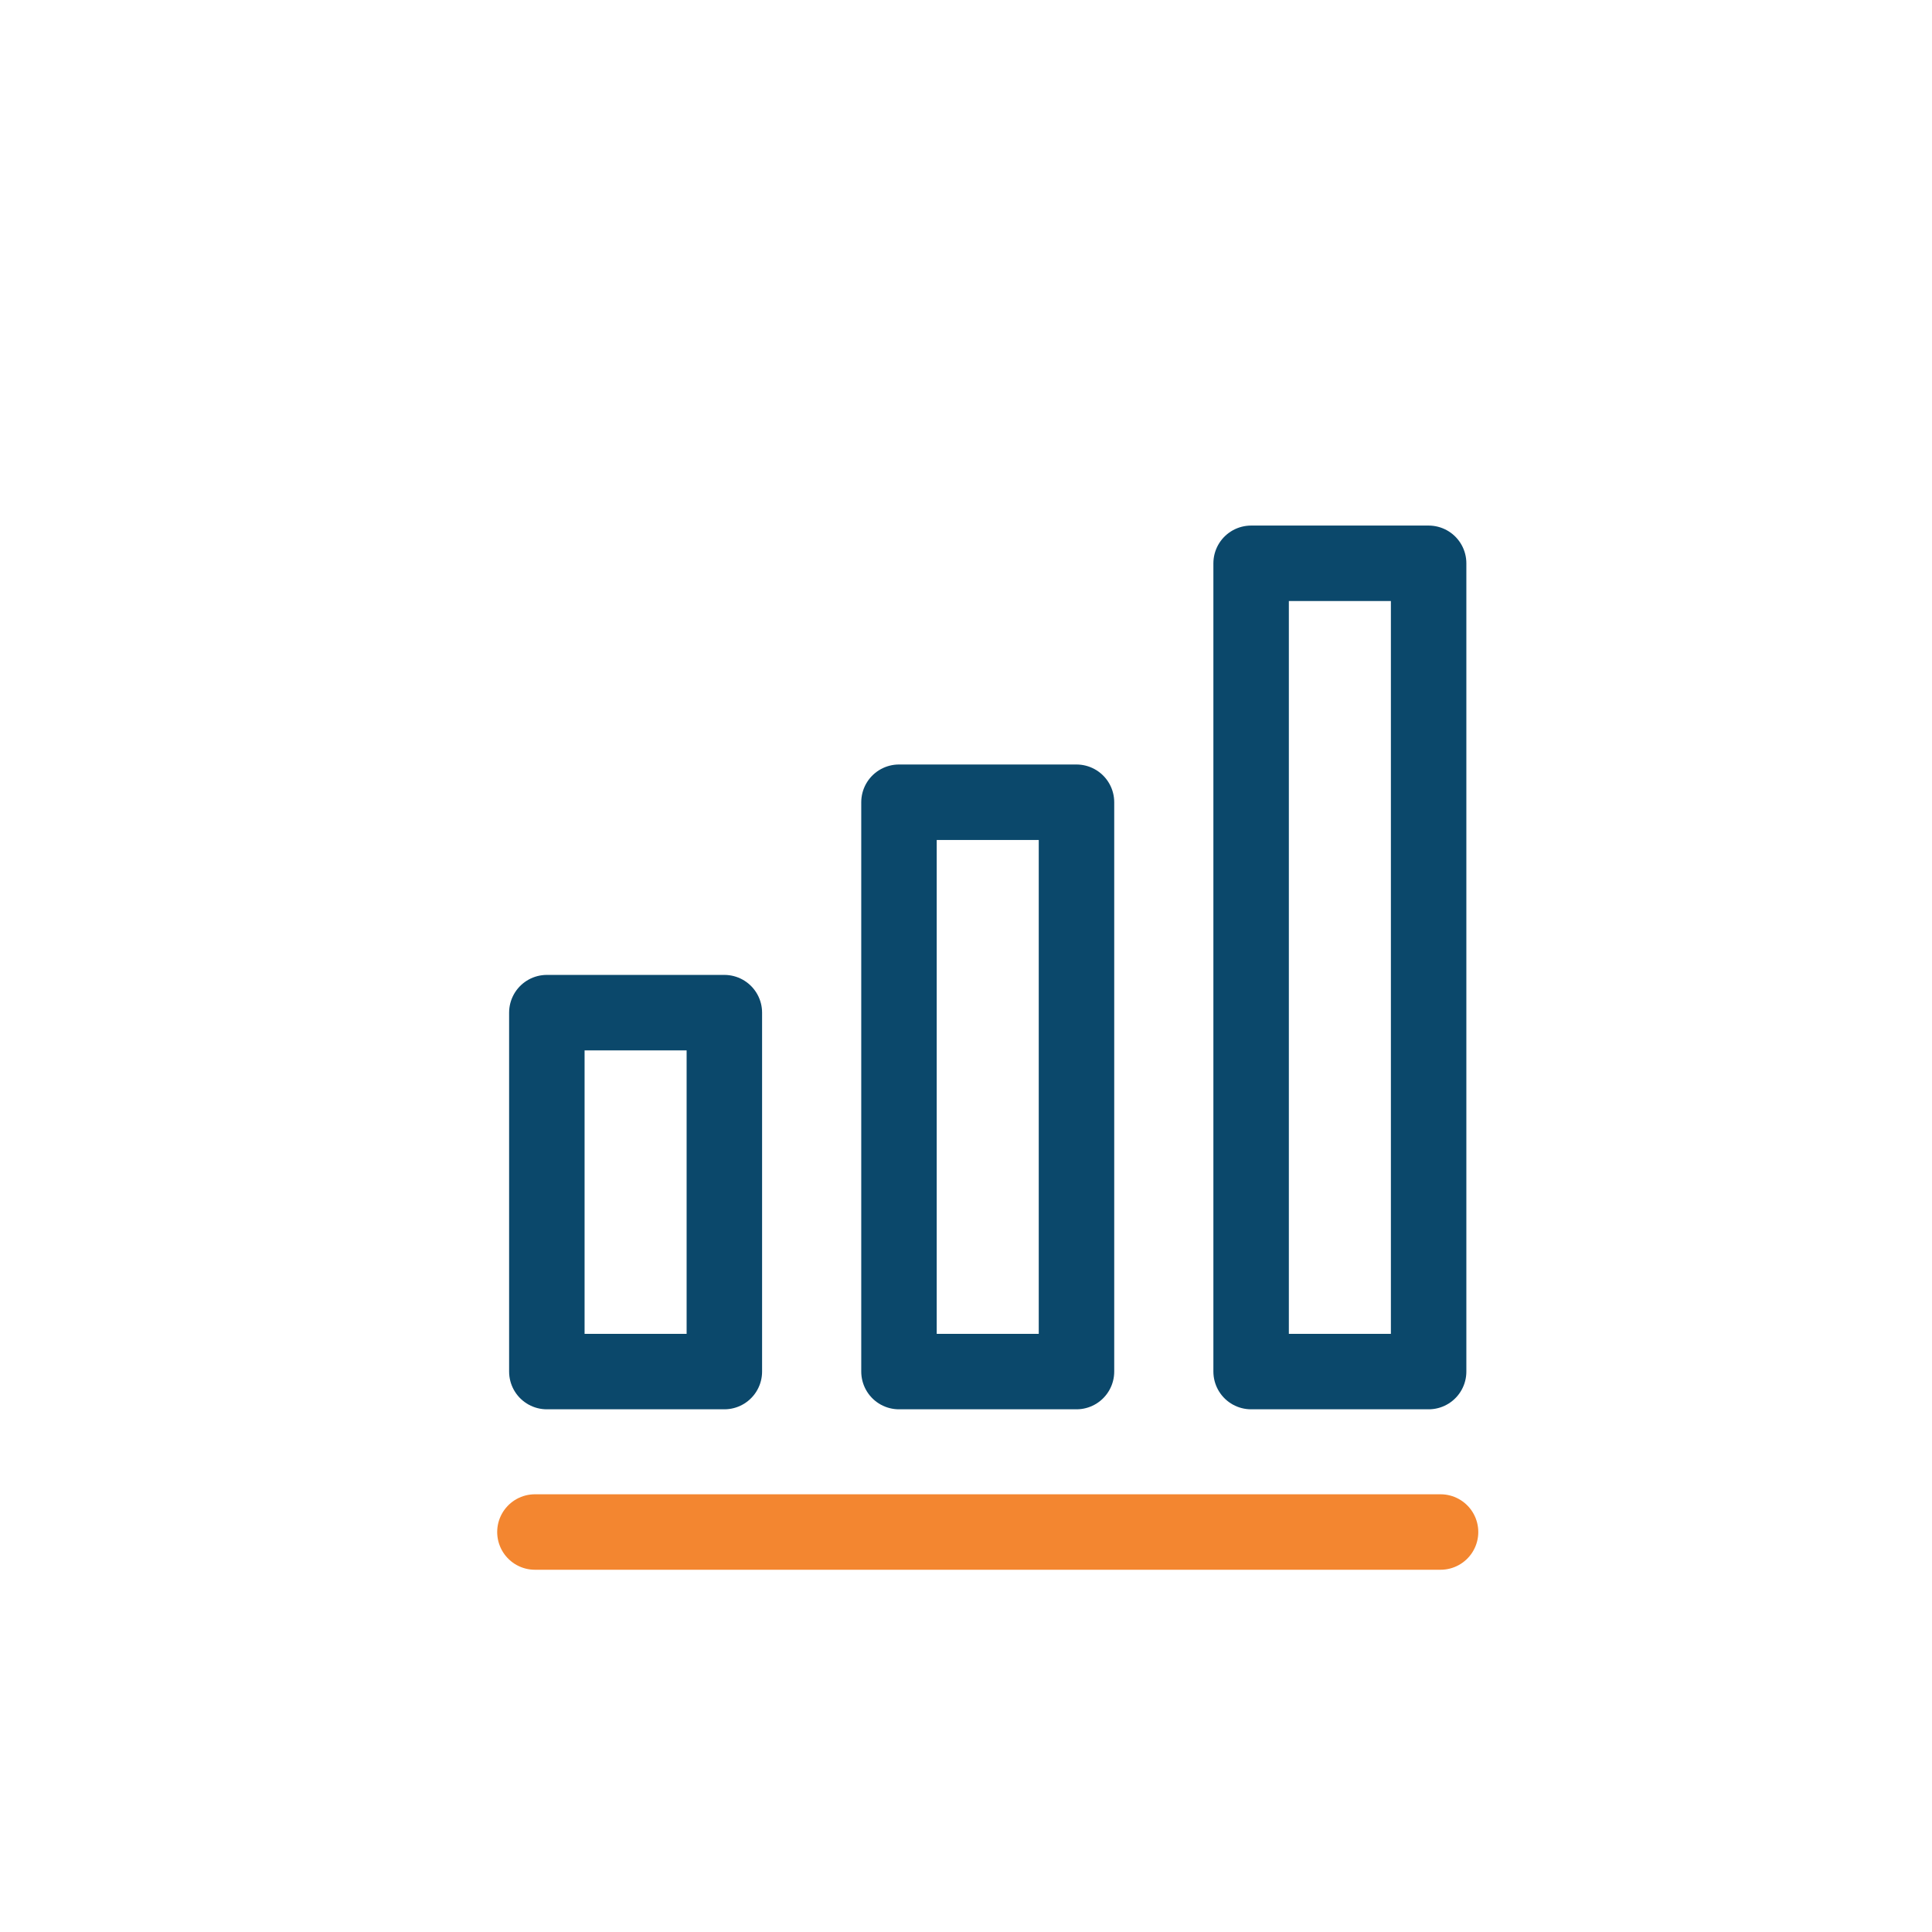
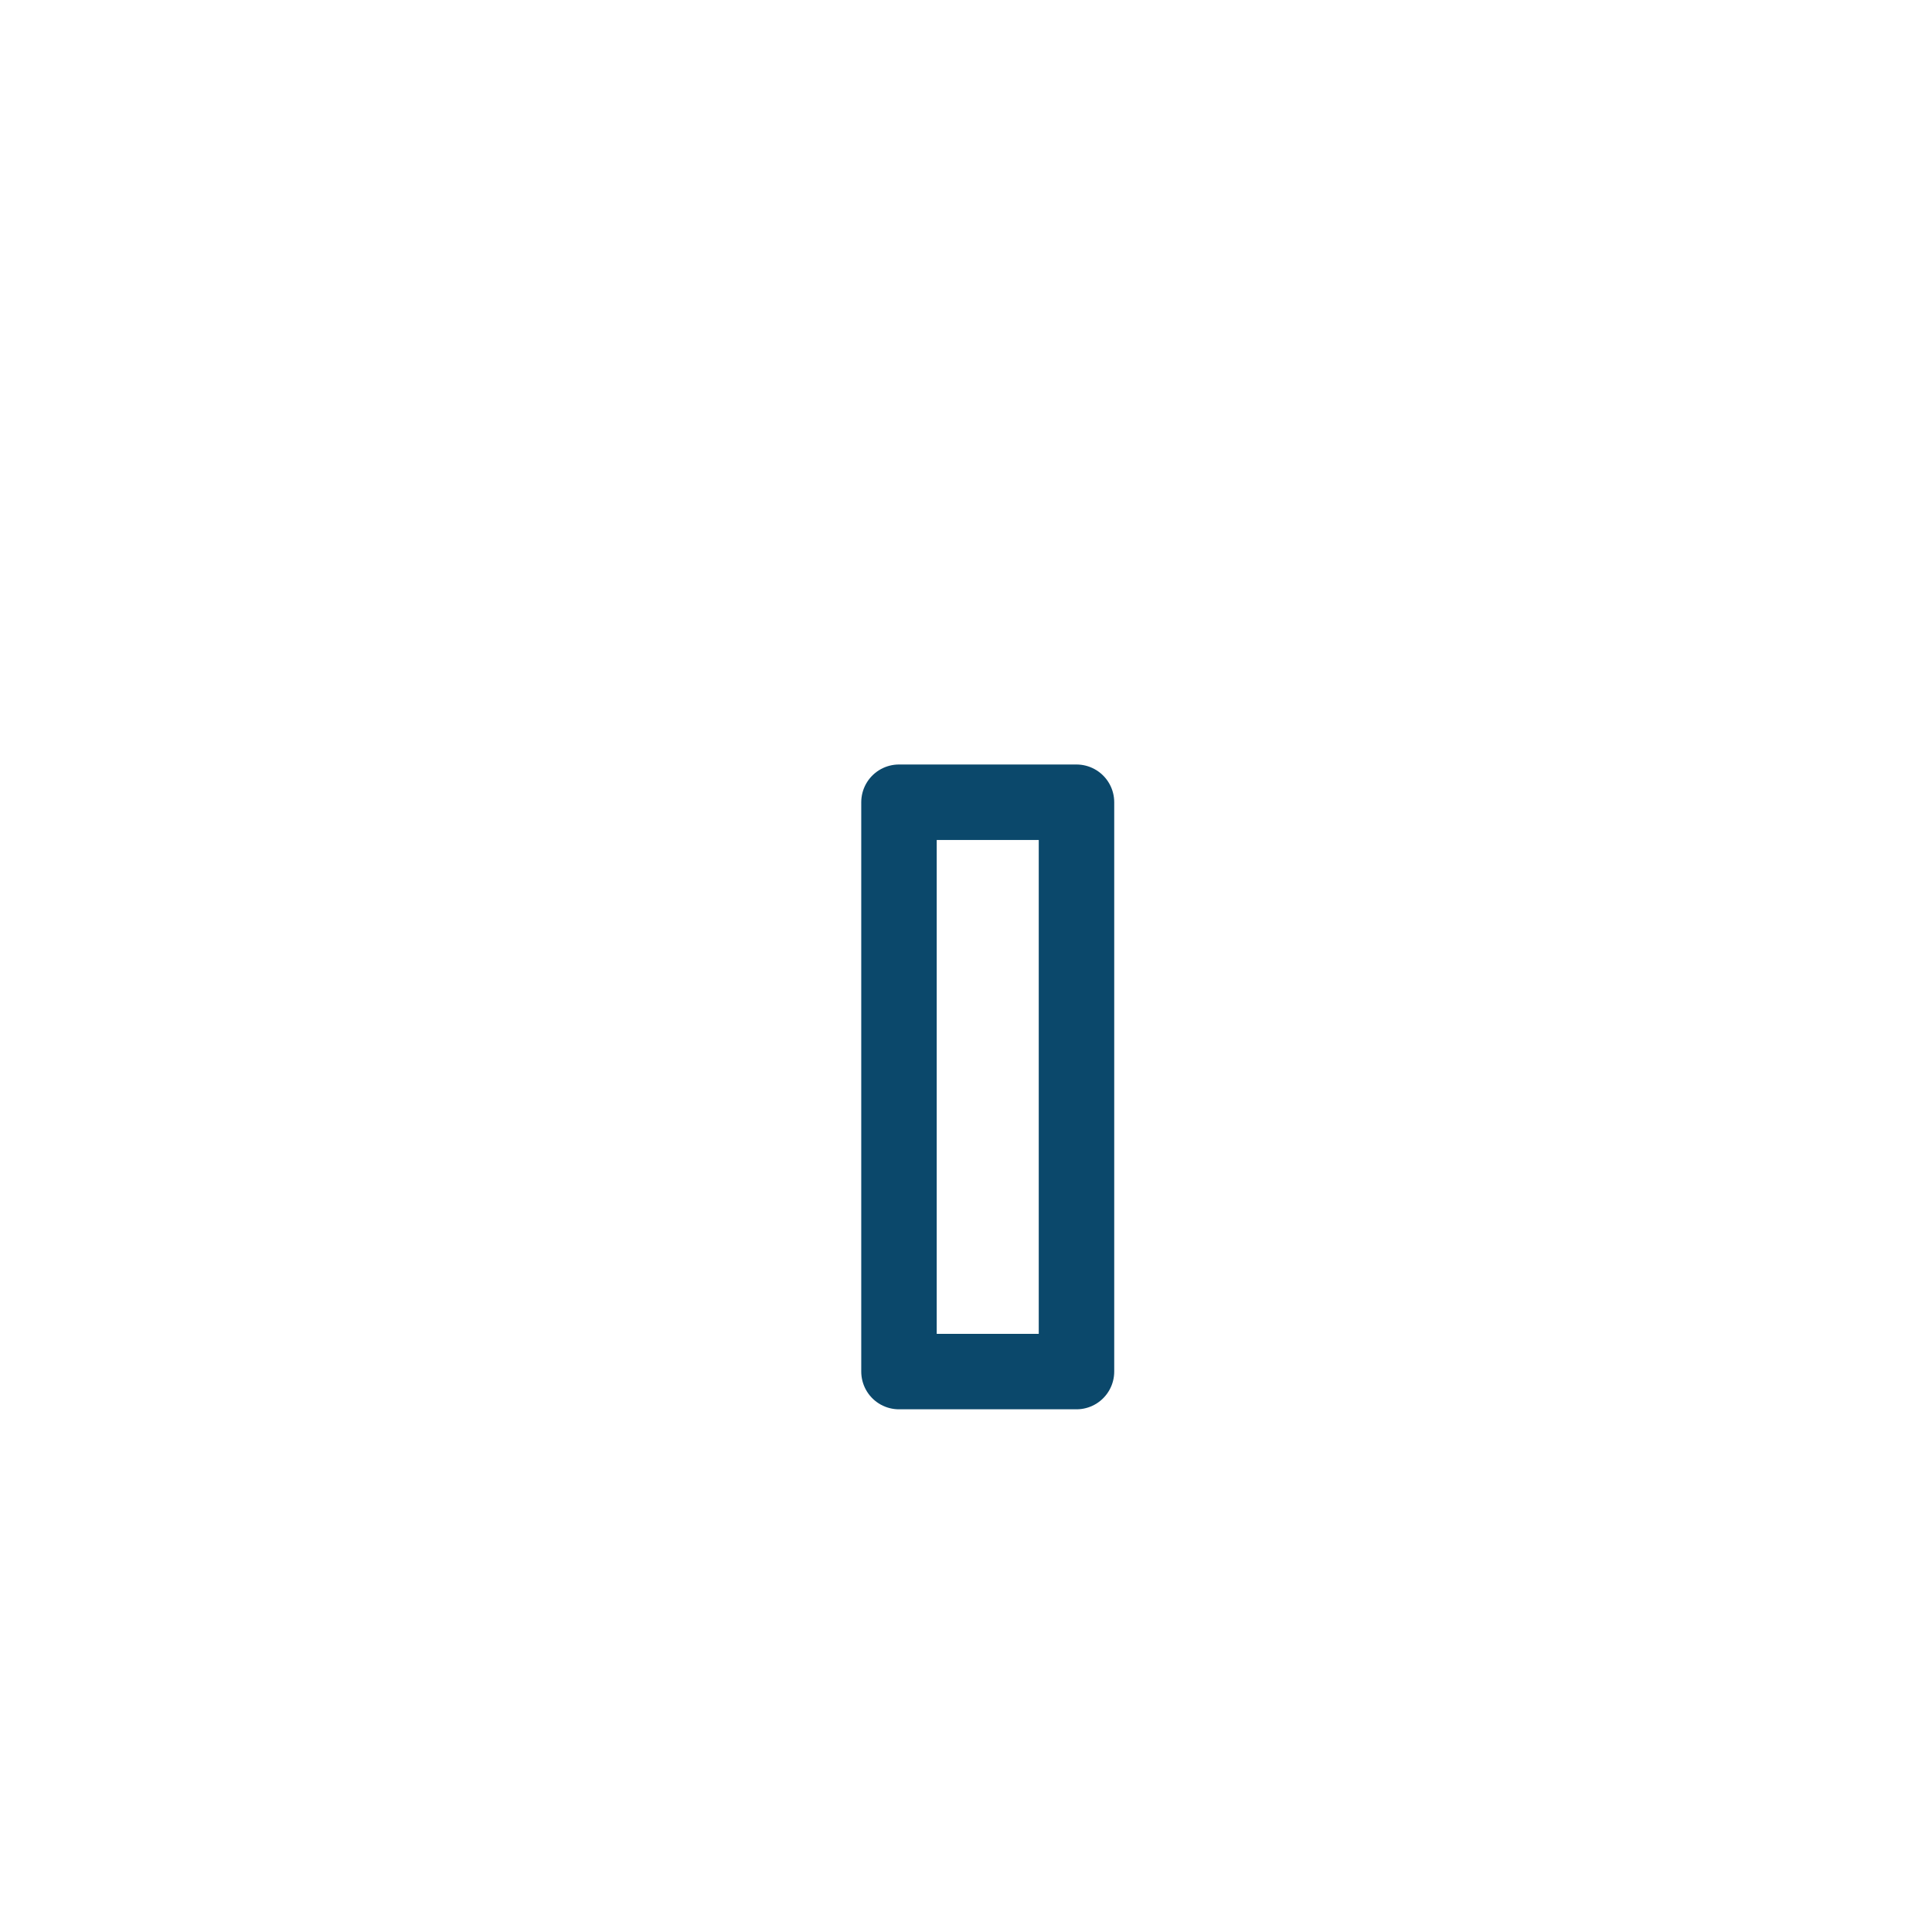
<svg xmlns="http://www.w3.org/2000/svg" width="128" height="128">
  <title />
  <g>
    <title>background</title>
    <rect fill="none" id="canvas_background" height="402" width="582" y="-1" x="-1" />
  </g>
  <g>
    <title>Layer 1</title>
-     <line stroke="#f38630" stroke-width="5px" stroke-linejoin="round" stroke-linecap="round" fill="none" id="svg_1" y2="101.5" y1="101.5" x2="95.44" x1="35.44" class="cls-1" />
-     <rect stroke="#0b486b" stroke-width="5px" stroke-linejoin="round" stroke-linecap="round" fill="none" id="svg_2" y="67.09" x="36.23" width="11.76" height="23.78" class="cls-2" />
    <rect stroke="#0b486b" stroke-width="5px" stroke-linejoin="round" stroke-linecap="round" fill="none" id="svg_3" y="53.15" x="59.56" width="11.76" height="37.72" class="cls-2" />
-     <rect stroke="#0b486b" stroke-width="5px" stroke-linejoin="round" stroke-linecap="round" fill="none" id="svg_4" y="37.32" x="82.89" width="11.76" height="53.55" class="cls-2" />
  </g>
</svg>